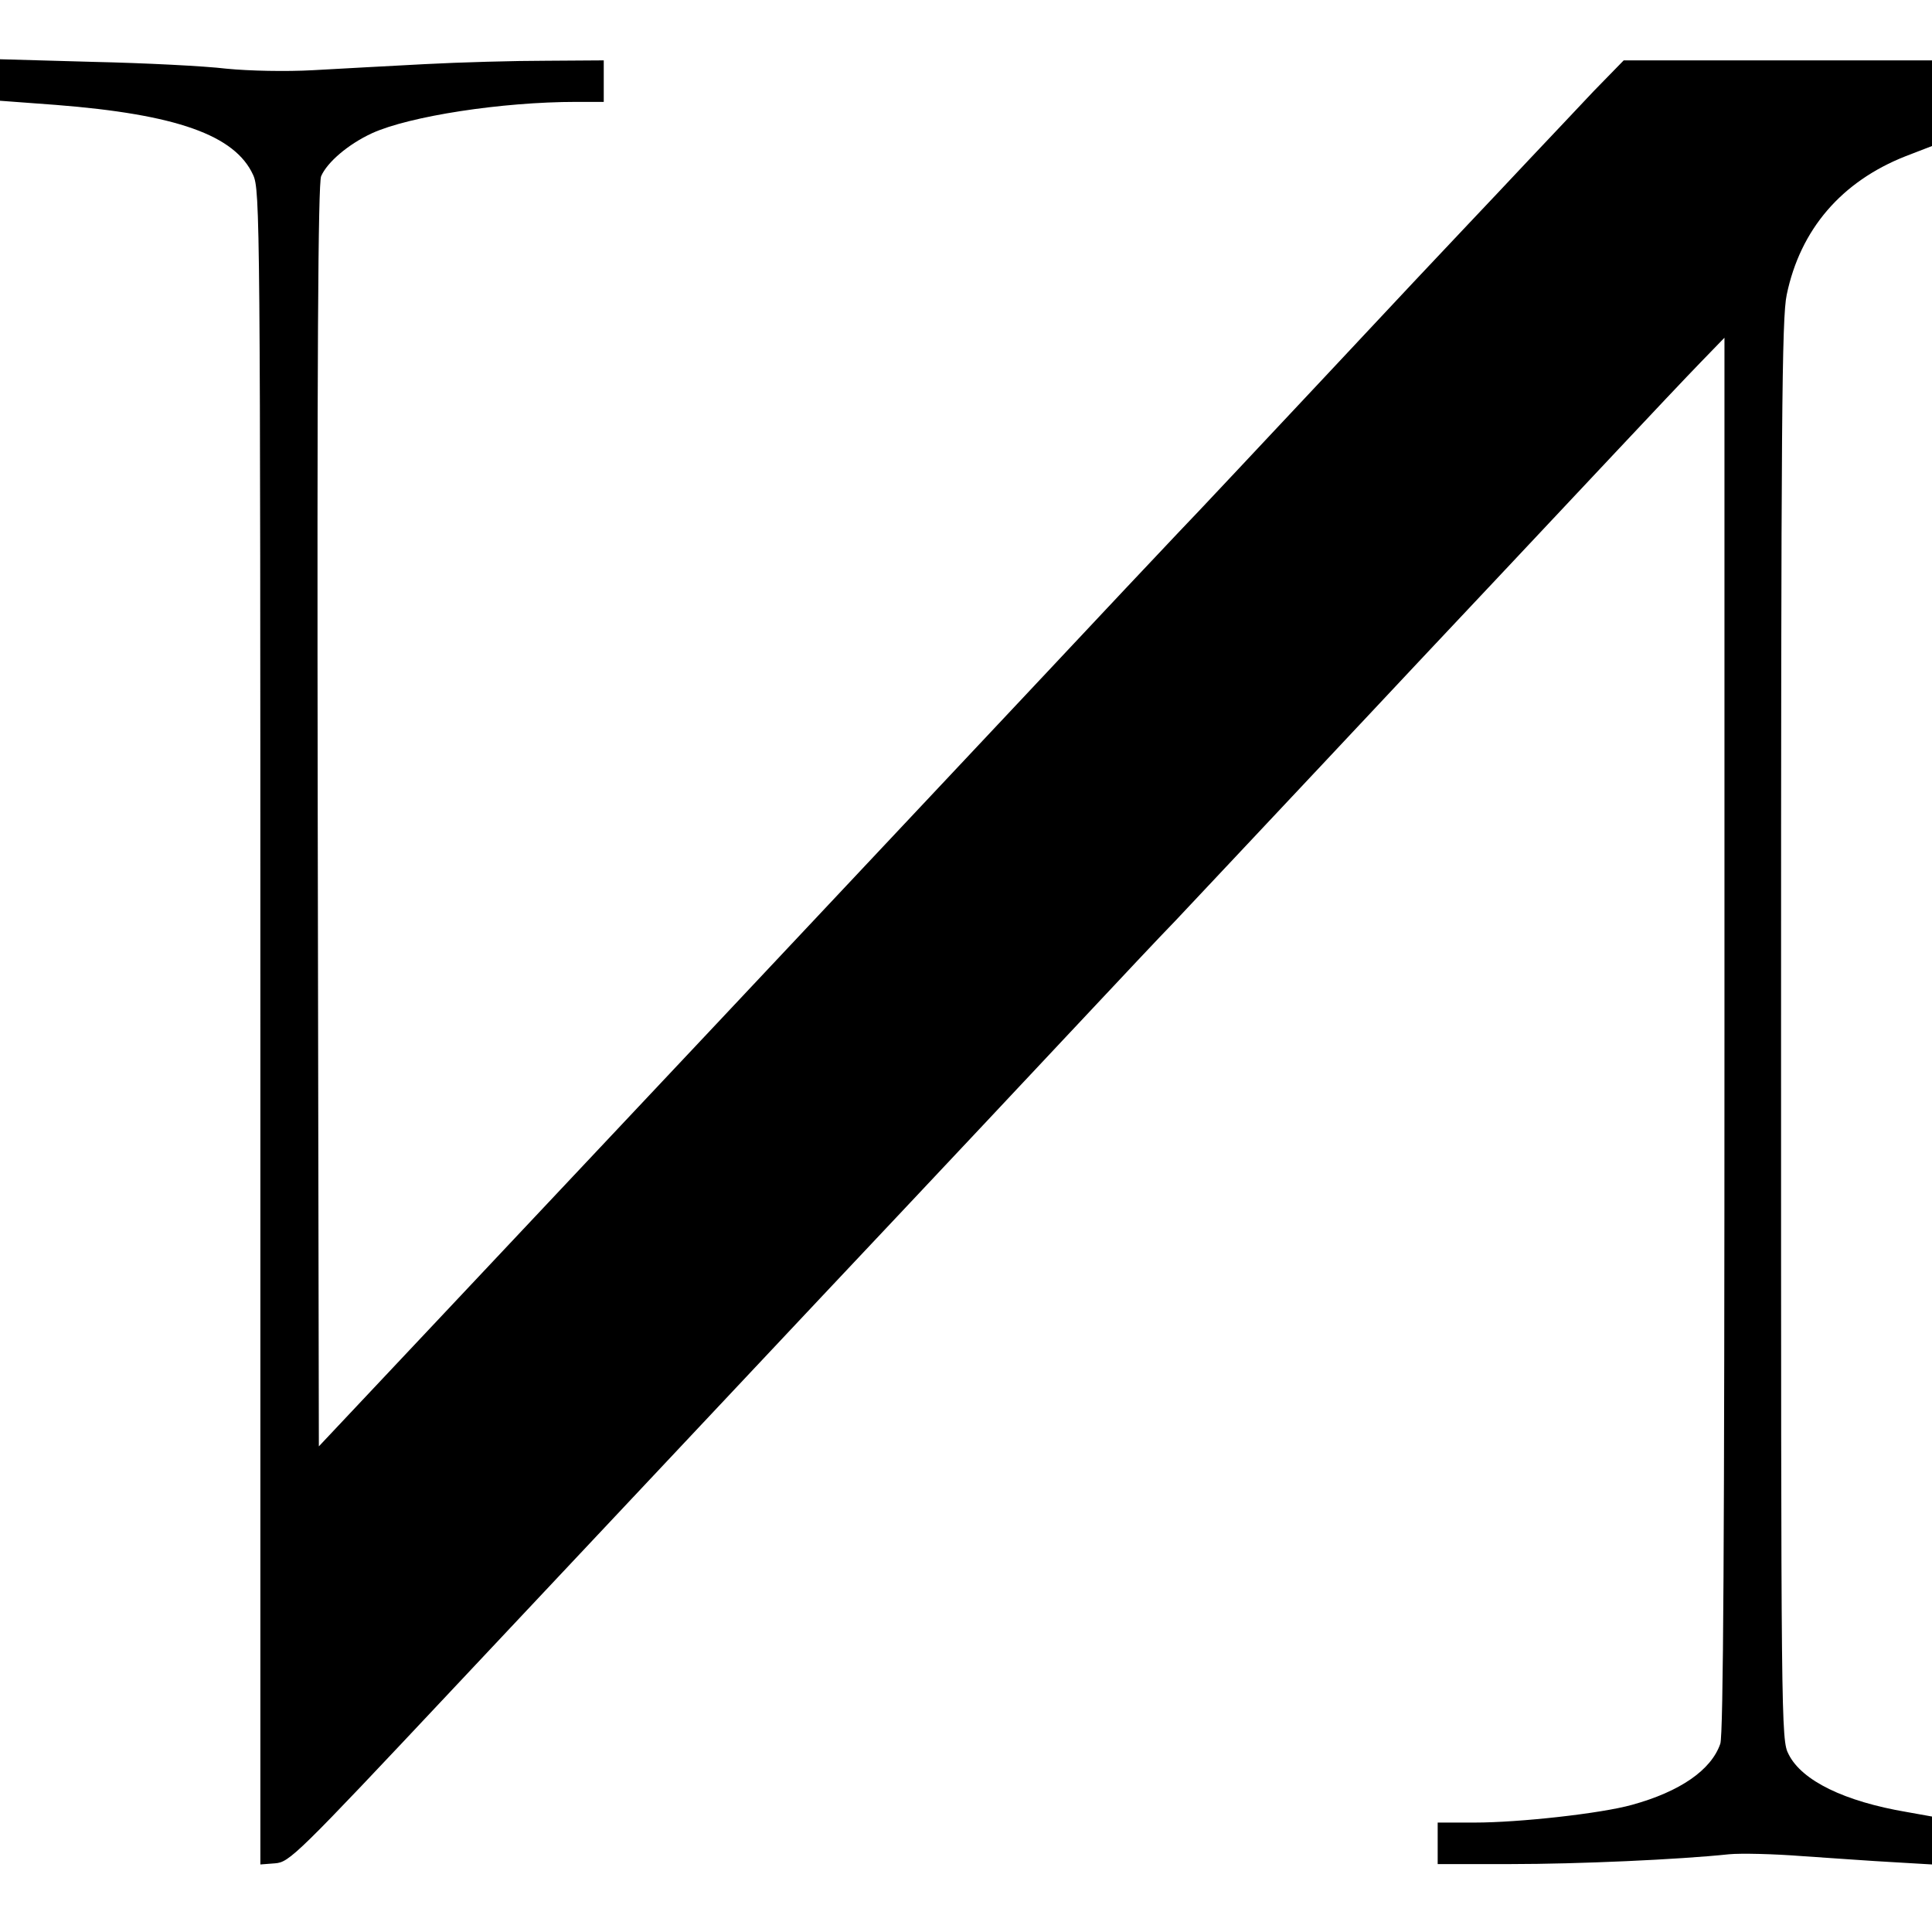
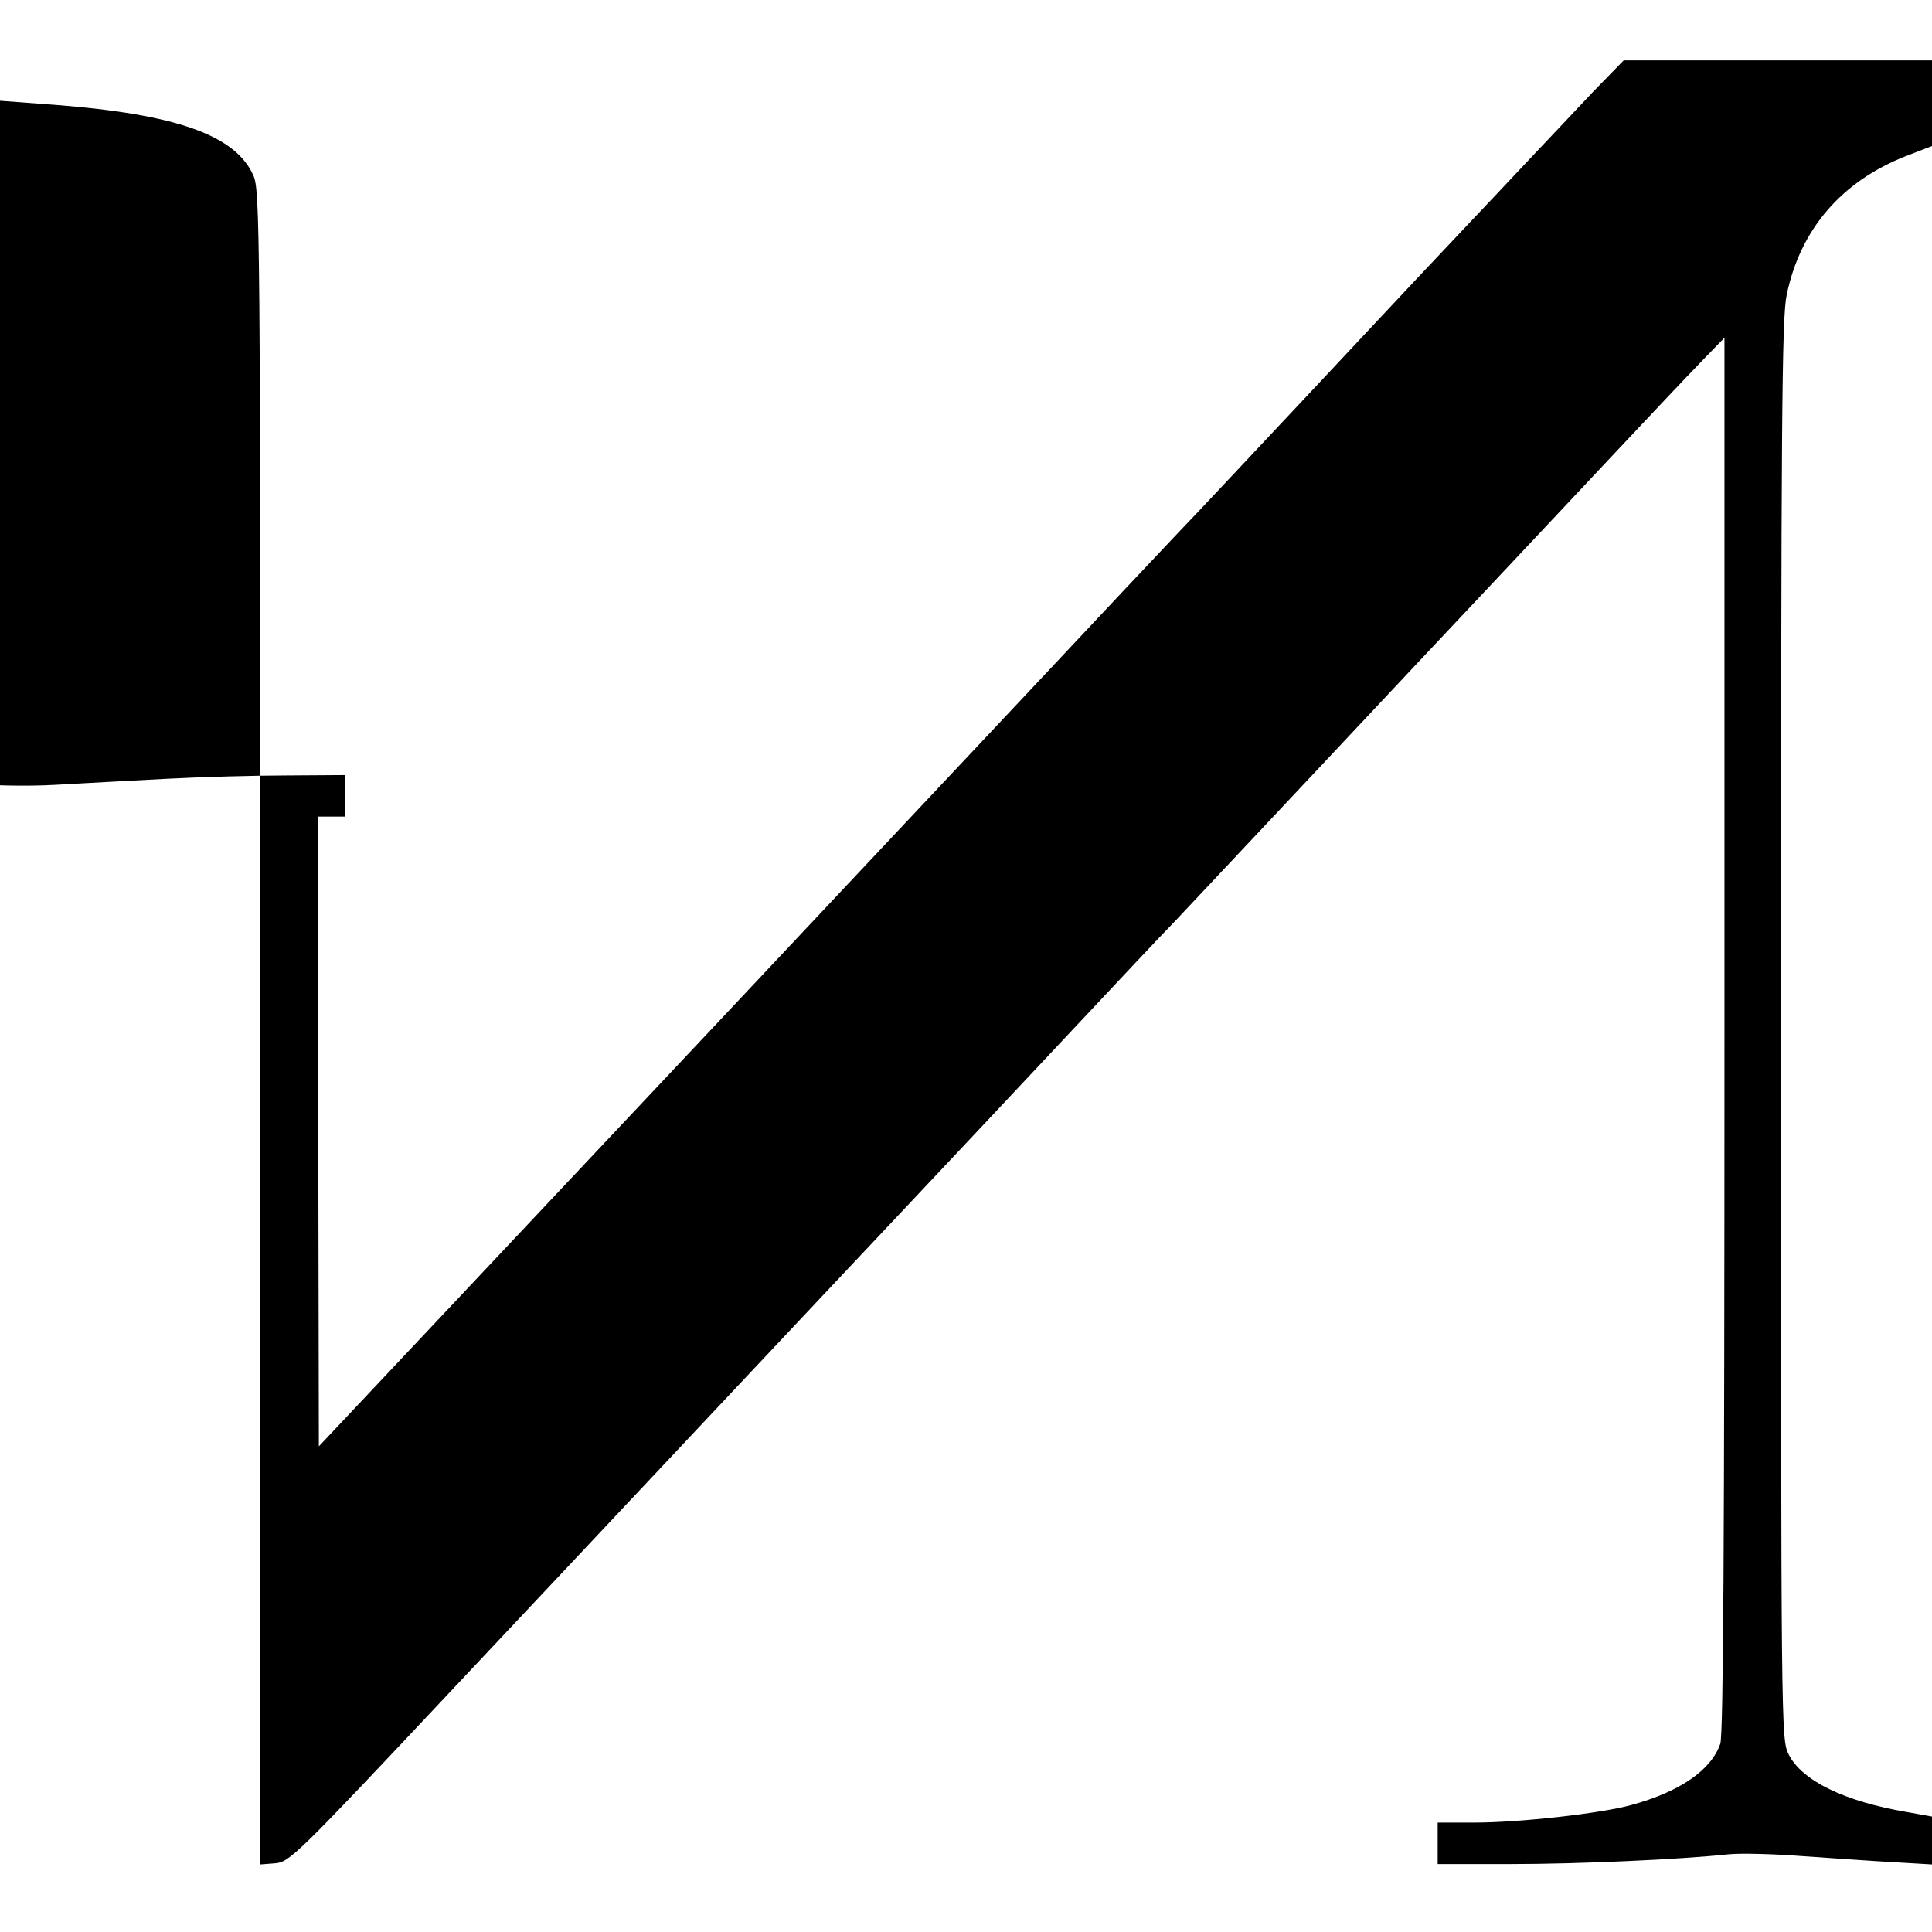
<svg xmlns="http://www.w3.org/2000/svg" version="1.0" width="512pt" height="512pt" viewBox="0 0 512 512" preserveAspectRatio="xMidYMid meet">
  <g transform="translate(0,512) scale(0.1,-0.1)" fill="#000000" stroke="none">
-     <path d="M0 4908 l0 -55 148 -11 c319 -25 475 -80 523 -186 18 -40 19 -114 19 -2259 l0 -2218 39 3 c38 3 56 20 472 463 238 253 676 719 973 1035 298 316 615 654 705 750 90 96 196 209 236 250 39 41 214 228 390 415 175 187 385 410 465 495 80 85 220 234 310 330 90 96 192 204 227 240 l63 65 0 -1846 c0 -1352 -3 -1855 -11 -1880 -24 -70 -107 -127 -234 -162 -82 -23 -299 -47 -417 -47 l-98 0 0 -55 0 -55 193 0 c179 0 447 12 579 26 31 3 119 1 195 -5 76 -5 184 -13 241 -16 l102 -6 0 64 0 63 -67 12 c-165 28 -278 83 -313 153 -20 38 -20 71 -20 1918 0 1626 2 1889 15 1950 36 173 145 300 315 367 l70 27 0 114 0 113 -409 0 -408 0 -80 -82 c-43 -46 -119 -126 -168 -178 -49 -52 -123 -131 -165 -175 -42 -44 -215 -228 -385 -410 -170 -181 -341 -364 -381 -405 -39 -41 -217 -230 -395 -420 -462 -492 -1222 -1300 -1579 -1679 l-305 -324 -3 1669 c-2 1226 1 1676 9 1697 16 37 72 85 135 114 99 45 343 83 542 83 l72 0 0 55 0 55 -152 -1 c-84 0 -229 -4 -323 -9 -93 -5 -226 -12 -295 -16 -72 -4 -169 -2 -230 4 -58 7 -216 15 -352 18 l-248 7 0 -55z" />
+     <path d="M0 4908 l0 -55 148 -11 c319 -25 475 -80 523 -186 18 -40 19 -114 19 -2259 l0 -2218 39 3 c38 3 56 20 472 463 238 253 676 719 973 1035 298 316 615 654 705 750 90 96 196 209 236 250 39 41 214 228 390 415 175 187 385 410 465 495 80 85 220 234 310 330 90 96 192 204 227 240 l63 65 0 -1846 c0 -1352 -3 -1855 -11 -1880 -24 -70 -107 -127 -234 -162 -82 -23 -299 -47 -417 -47 l-98 0 0 -55 0 -55 193 0 c179 0 447 12 579 26 31 3 119 1 195 -5 76 -5 184 -13 241 -16 l102 -6 0 64 0 63 -67 12 c-165 28 -278 83 -313 153 -20 38 -20 71 -20 1918 0 1626 2 1889 15 1950 36 173 145 300 315 367 l70 27 0 114 0 113 -409 0 -408 0 -80 -82 c-43 -46 -119 -126 -168 -178 -49 -52 -123 -131 -165 -175 -42 -44 -215 -228 -385 -410 -170 -181 -341 -364 -381 -405 -39 -41 -217 -230 -395 -420 -462 -492 -1222 -1300 -1579 -1679 l-305 -324 -3 1669 l72 0 0 55 0 55 -152 -1 c-84 0 -229 -4 -323 -9 -93 -5 -226 -12 -295 -16 -72 -4 -169 -2 -230 4 -58 7 -216 15 -352 18 l-248 7 0 -55z" />
  </g>
</svg>